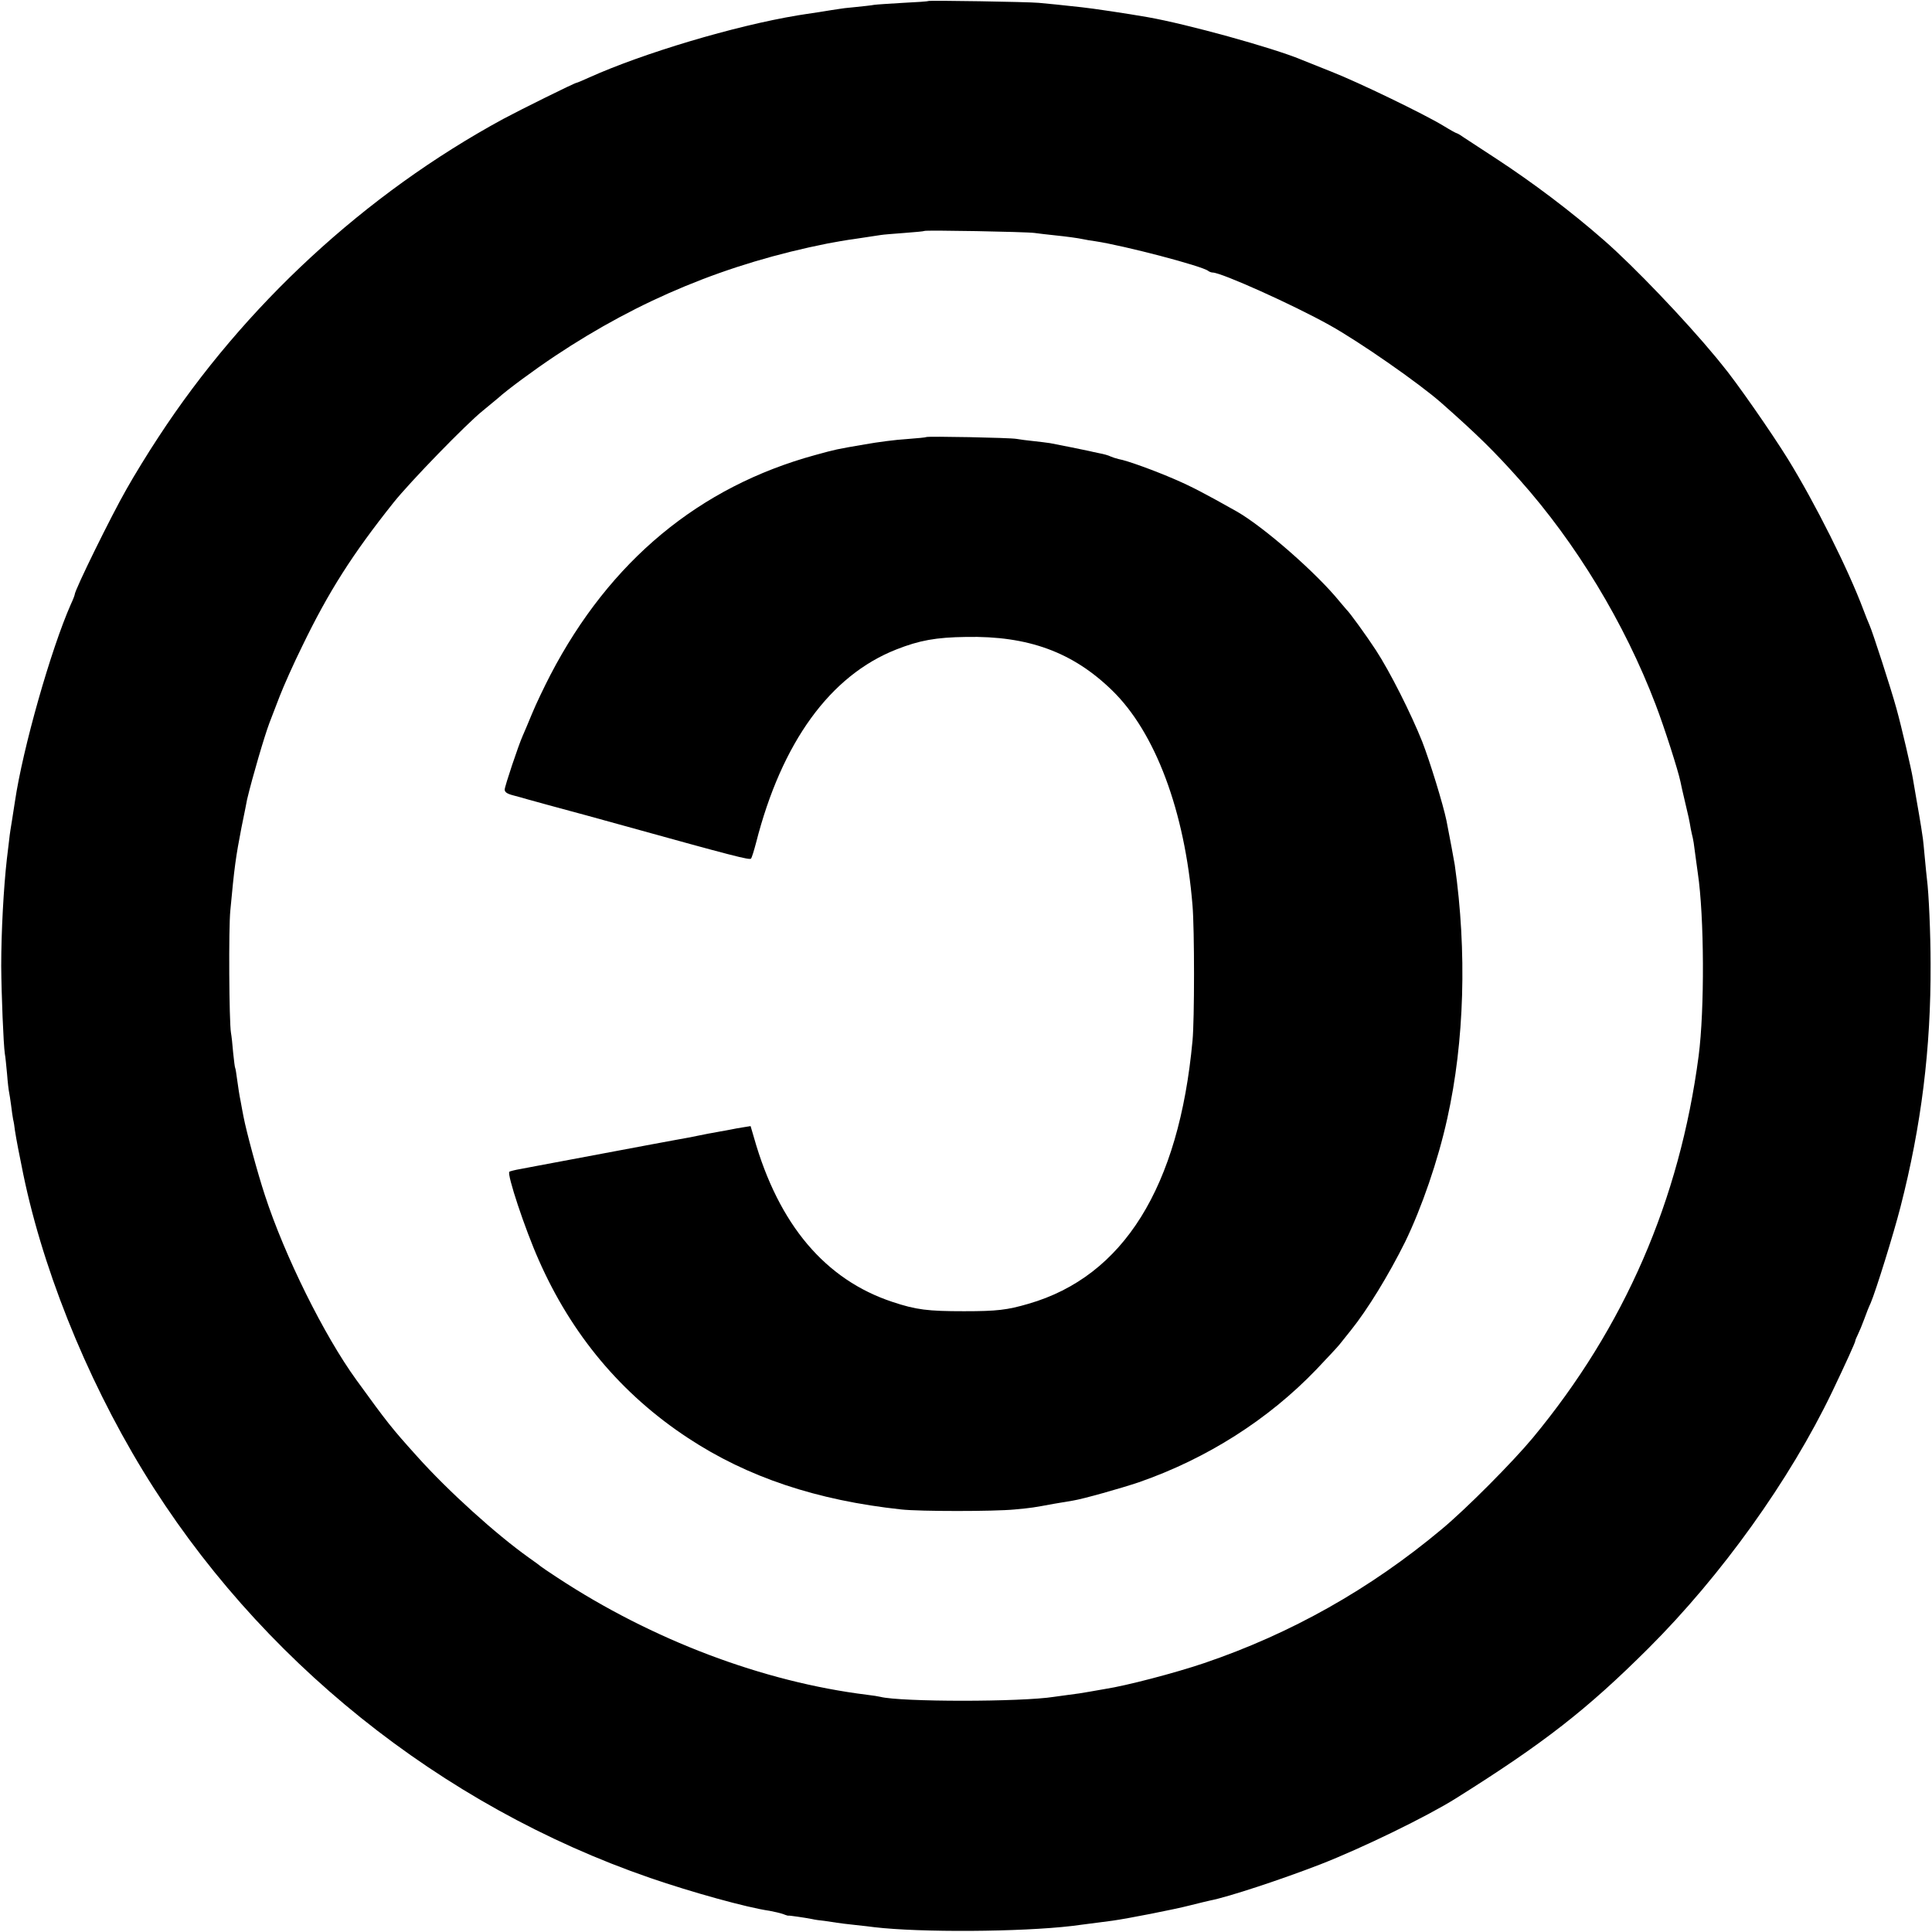
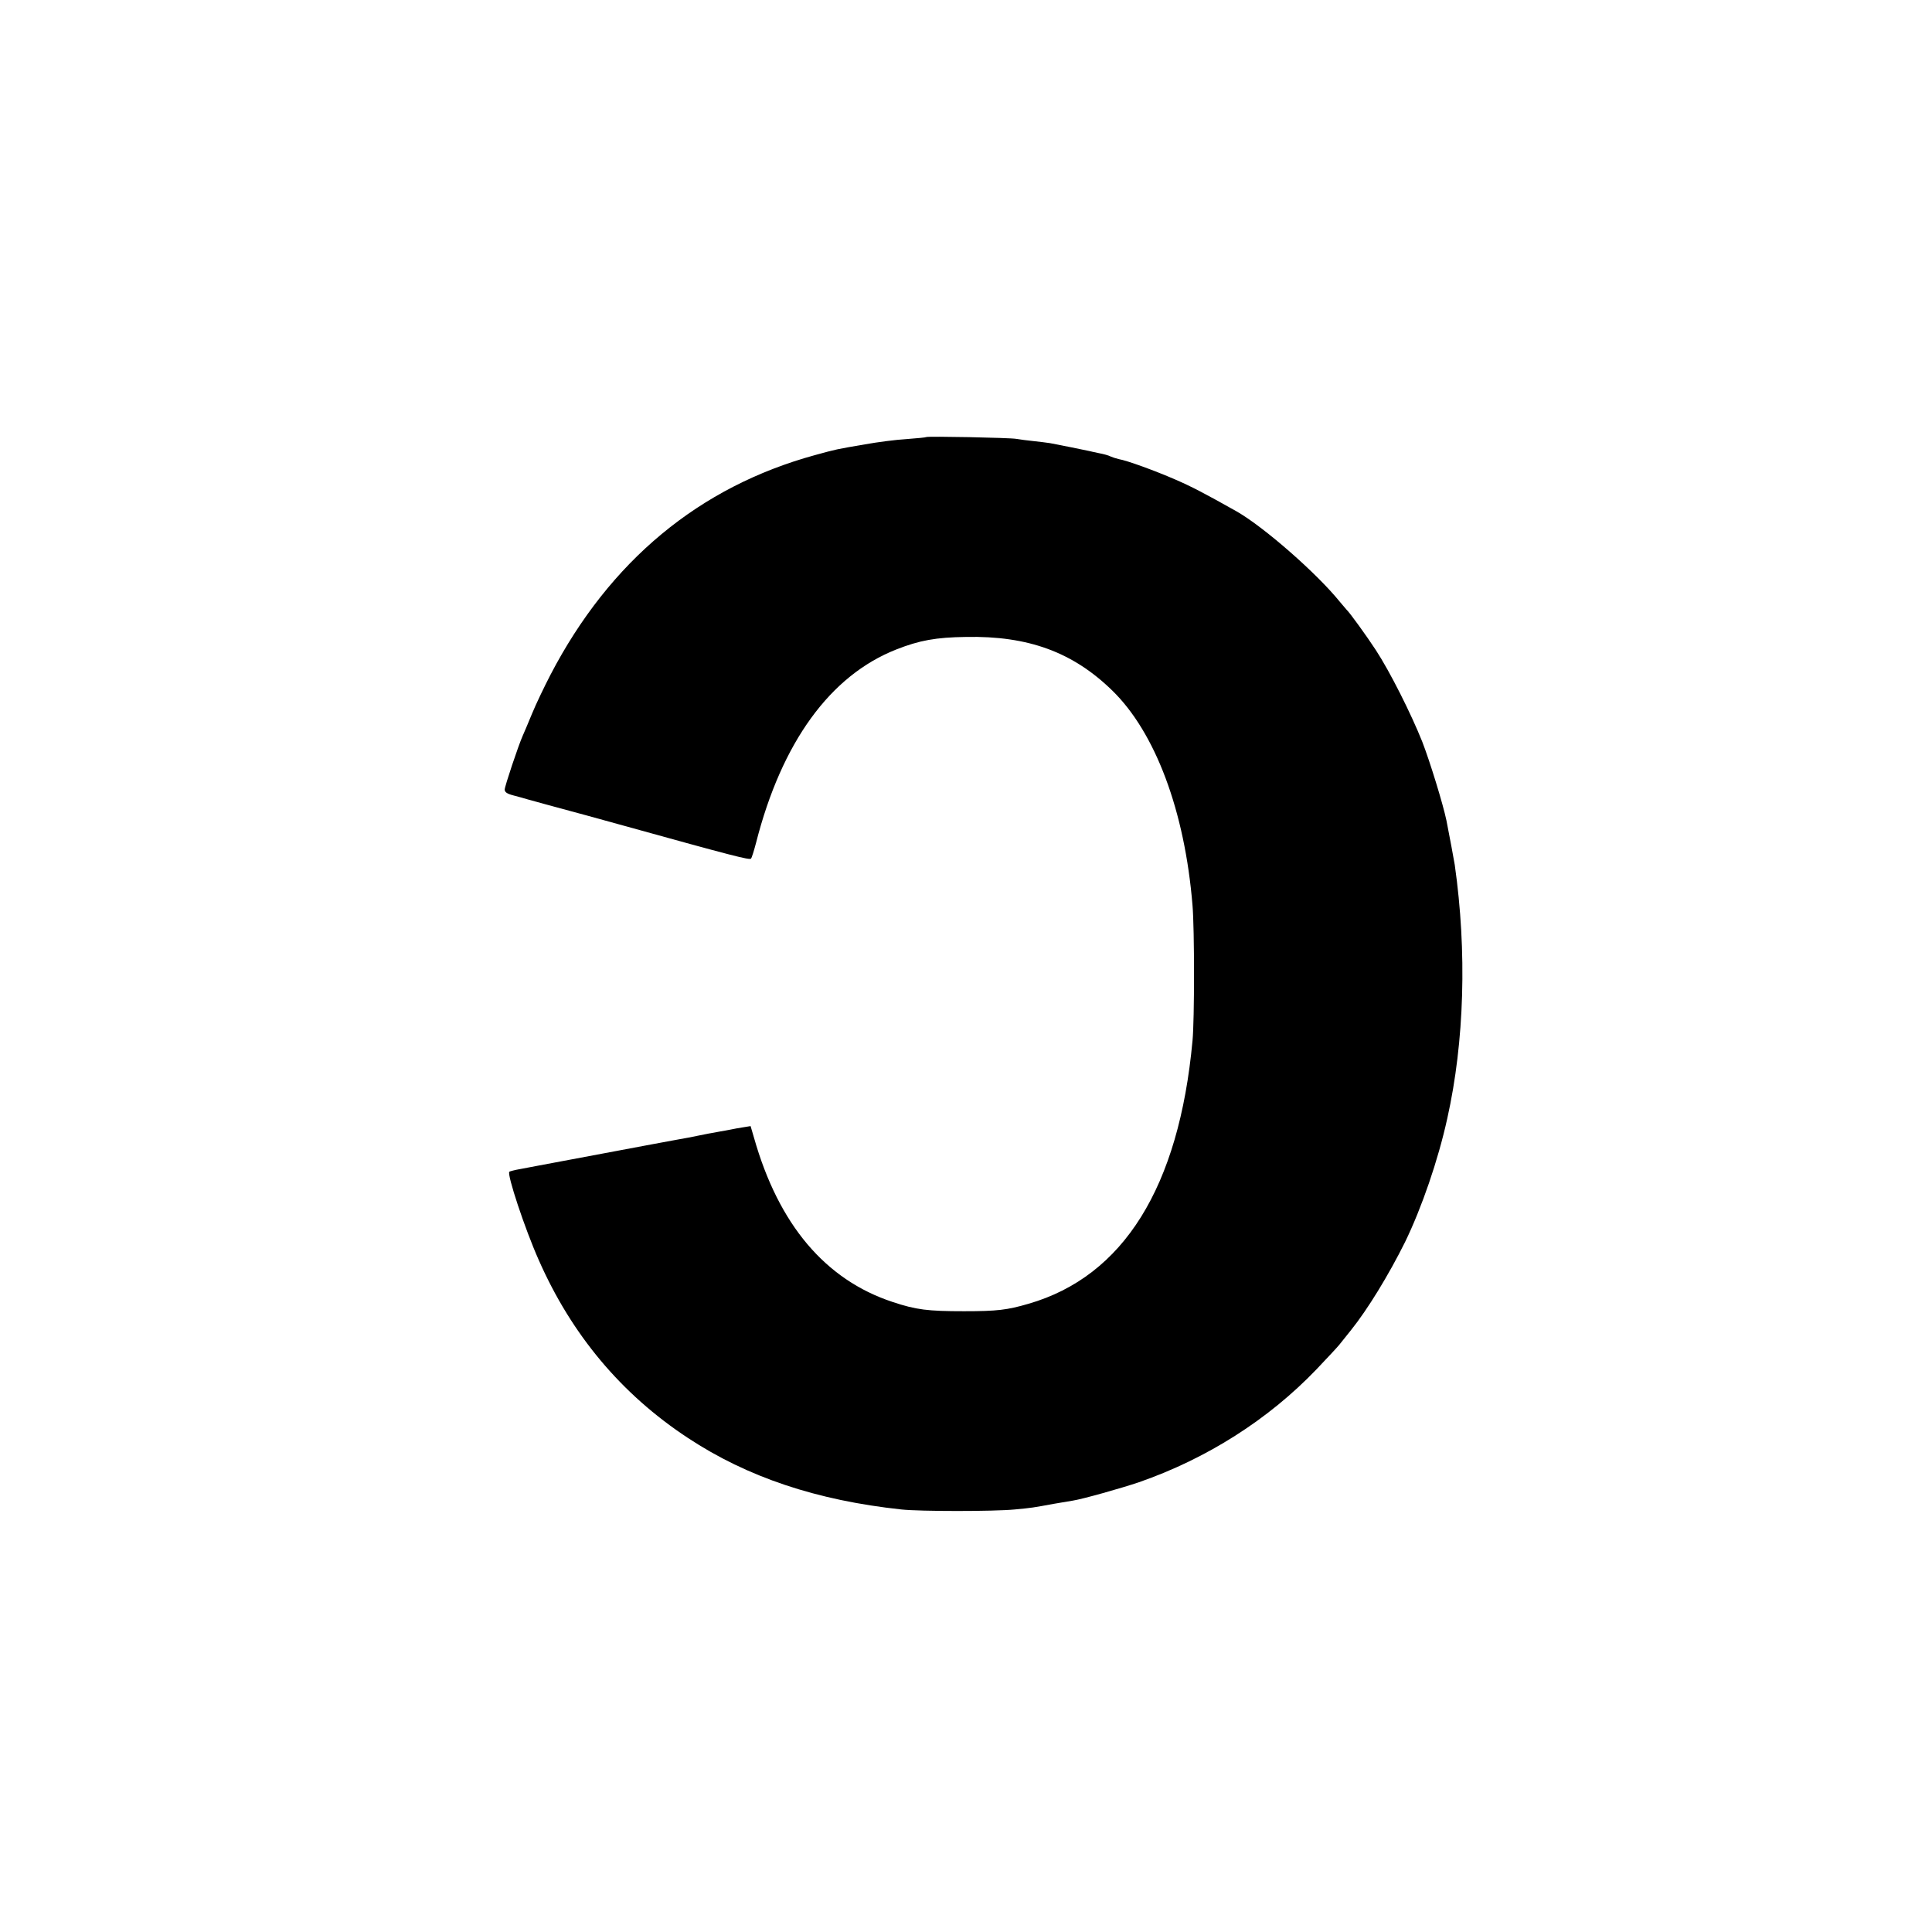
<svg xmlns="http://www.w3.org/2000/svg" version="1.0" width="957pt" height="957pt" viewBox="0 0 957 957" preserveAspectRatio="xMidYMid meet">
  <g transform="translate(0,957) scale(0.1,-0.1)" fill="#000000" stroke="none">
-     <path d="M4598 9565 c-2 -2 -57 -6 -123 -9 -66 -4 -131 -8 -145 -10 -14 -3 -56 -7 -93 -11 -37 -3 -76 -8 -85 -10 -9 -1 -52 -8 -95 -15 -43 -6 -91 -14 -105 -16 -314 -52 -768 -188 -1034 -308 -31 -14 -59 -26 -62 -26 -9 0 -281 -135 -363 -179 -683 -371 -1283 -925 -1708 -1576 -51 -77 -122 -193 -159 -259 -74 -129 -256 -499 -256 -521 0 -3 -8 -25 -19 -48 -99 -224 -238 -713 -277 -977 -3 -19 -9 -60 -14 -90 -5 -30 -12 -73 -14 -95 -3 -22 -8 -67 -12 -100 -16 -141 -28 -360 -28 -530 1 -140 11 -388 18 -435 3 -14 7 -59 11 -100 3 -41 8 -82 10 -90 2 -8 6 -37 10 -65 3 -27 8 -59 10 -70 3 -11 7 -36 9 -55 3 -19 10 -60 16 -90 6 -30 13 -66 16 -80 94 -489 315 -1044 602 -1515 569 -933 1474 -1659 2512 -2017 206 -71 480 -147 592 -163 22 -4 52 -11 67 -16 14 -6 26 -9 26 -8 0 2 83 -10 118 -17 12 -3 40 -7 62 -9 22 -3 49 -7 60 -9 11 -2 52 -7 90 -11 39 -4 81 -9 95 -11 228 -27 726 -24 980 6 79 10 102 13 200 26 73 10 308 56 385 76 44 11 89 22 99 24 89 17 355 105 546 179 210 82 526 236 670 326 437 274 651 441 955 744 362 361 700 833 910 1270 67 140 115 246 115 253 0 4 6 18 13 32 7 14 21 48 31 75 10 28 24 64 32 80 26 61 114 344 148 477 103 401 151 785 149 1203 0 150 -9 352 -18 420 -2 17 -7 66 -11 110 -4 44 -8 85 -9 90 -1 6 -5 33 -9 60 -4 28 -15 88 -23 135 -8 47 -16 94 -18 105 -7 44 -56 255 -81 345 -28 102 -119 382 -134 415 -5 11 -19 45 -30 75 -75 200 -237 524 -373 745 -81 131 -259 387 -327 468 -8 10 -22 27 -30 37 -153 185 -408 452 -555 580 -163 143 -353 286 -535 405 -74 48 -147 96 -162 106 -15 11 -30 19 -32 19 -3 0 -34 17 -68 38 -96 58 -418 214 -553 267 -66 26 -133 53 -150 60 -142 59 -566 176 -760 210 -102 18 -277 44 -326 49 -100 11 -167 18 -214 22 -53 5 -542 13 -547 9z m527 -1149 c22 -3 64 -8 94 -11 67 -7 119 -14 147 -20 12 -3 39 -7 60 -10 144 -22 530 -123 559 -147 5 -4 15 -8 22 -8 43 0 399 -160 578 -260 148 -82 445 -289 555 -386 179 -158 263 -241 386 -379 281 -315 521 -711 675 -1115 44 -115 112 -328 123 -382 2 -13 12 -54 21 -93 19 -79 23 -98 30 -140 3 -16 8 -37 10 -45 2 -8 7 -37 10 -65 4 -27 10 -77 15 -110 32 -214 34 -676 4 -906 -94 -714 -367 -1343 -822 -1892 -98 -118 -330 -352 -452 -453 -353 -295 -745 -516 -1175 -662 -148 -50 -386 -112 -490 -128 -16 -3 -52 -9 -80 -14 -27 -5 -72 -12 -100 -15 -27 -4 -60 -8 -73 -10 -163 -26 -760 -26 -862 0 -8 2 -37 7 -65 10 -515 64 -1064 271 -1535 581 -41 27 -77 51 -80 54 -3 3 -30 23 -60 44 -163 116 -400 330 -554 502 -128 142 -148 168 -301 379 -159 219 -355 614 -453 915 -36 109 -92 316 -106 390 -3 14 -9 48 -14 75 -6 28 -13 75 -17 105 -4 30 -8 57 -10 60 -2 3 -6 37 -10 75 -3 39 -8 84 -11 100 -9 54 -12 518 -3 605 20 216 27 265 55 410 14 69 27 132 28 140 27 113 86 314 111 380 7 19 30 78 50 130 20 52 70 164 112 249 131 271 249 456 452 711 82 103 361 390 442 455 27 22 61 50 75 62 46 42 179 140 284 210 419 279 852 458 1350 557 19 4 112 20 125 21 22 3 121 18 139 21 11 2 62 6 115 10 53 4 98 8 100 10 5 5 500 -4 546 -10z" />
    <path d="M4588 7405 c-2 -2 -46 -6 -98 -10 -52 -3 -144 -15 -205 -26 -146 -25 -141 -24 -247 -53 -574 -157 -1017 -524 -1311 -1088 -30 -58 -72 -145 -92 -194 -20 -49 -41 -98 -46 -109 -21 -47 -89 -250 -89 -266 0 -13 12 -21 43 -29 23 -6 56 -15 72 -20 27 -8 165 -45 205 -56 8 -2 130 -35 270 -74 544 -151 623 -171 630 -163 4 4 15 40 25 78 127 498 367 829 695 958 114 45 196 60 345 62 308 6 529 -75 724 -265 214 -208 360 -598 398 -1065 10 -117 10 -567 0 -670 -67 -726 -342 -1167 -812 -1303 -106 -31 -156 -37 -320 -37 -179 0 -237 7 -354 46 -333 110 -564 383 -686 813 l-17 58 -37 -6 c-20 -3 -47 -8 -61 -11 -14 -3 -38 -7 -55 -10 -16 -3 -41 -8 -55 -10 -14 -3 -36 -7 -50 -10 -14 -3 -36 -7 -50 -10 -14 -2 -97 -18 -185 -34 -222 -42 -375 -70 -405 -76 -14 -3 -50 -9 -80 -15 -30 -6 -66 -12 -80 -15 -14 -3 -49 -9 -79 -15 -30 -5 -56 -12 -58 -14 -13 -12 77 -283 145 -436 163 -371 410 -666 740 -883 294 -194 638 -309 1057 -354 92 -10 458 -10 561 0 86 8 91 9 194 28 36 6 79 13 95 16 50 8 238 61 327 91 336 117 640 310 878 558 52 55 104 110 115 124 11 14 36 45 56 70 83 103 188 275 269 438 82 169 163 403 209 612 85 381 98 827 37 1256 -4 26 -26 142 -41 219 -17 82 -82 293 -120 391 -55 138 -160 347 -230 454 -45 69 -131 188 -145 200 -3 3 -18 21 -34 40 -115 142 -375 369 -509 446 -160 90 -223 123 -306 159 -99 43 -238 94 -280 101 -13 3 -31 9 -40 13 -9 5 -34 12 -56 16 -22 5 -44 9 -50 11 -13 3 -160 33 -194 39 -14 2 -51 7 -81 10 -30 3 -68 8 -85 11 -31 6 -442 14 -447 9z" />
  </g>
</svg>